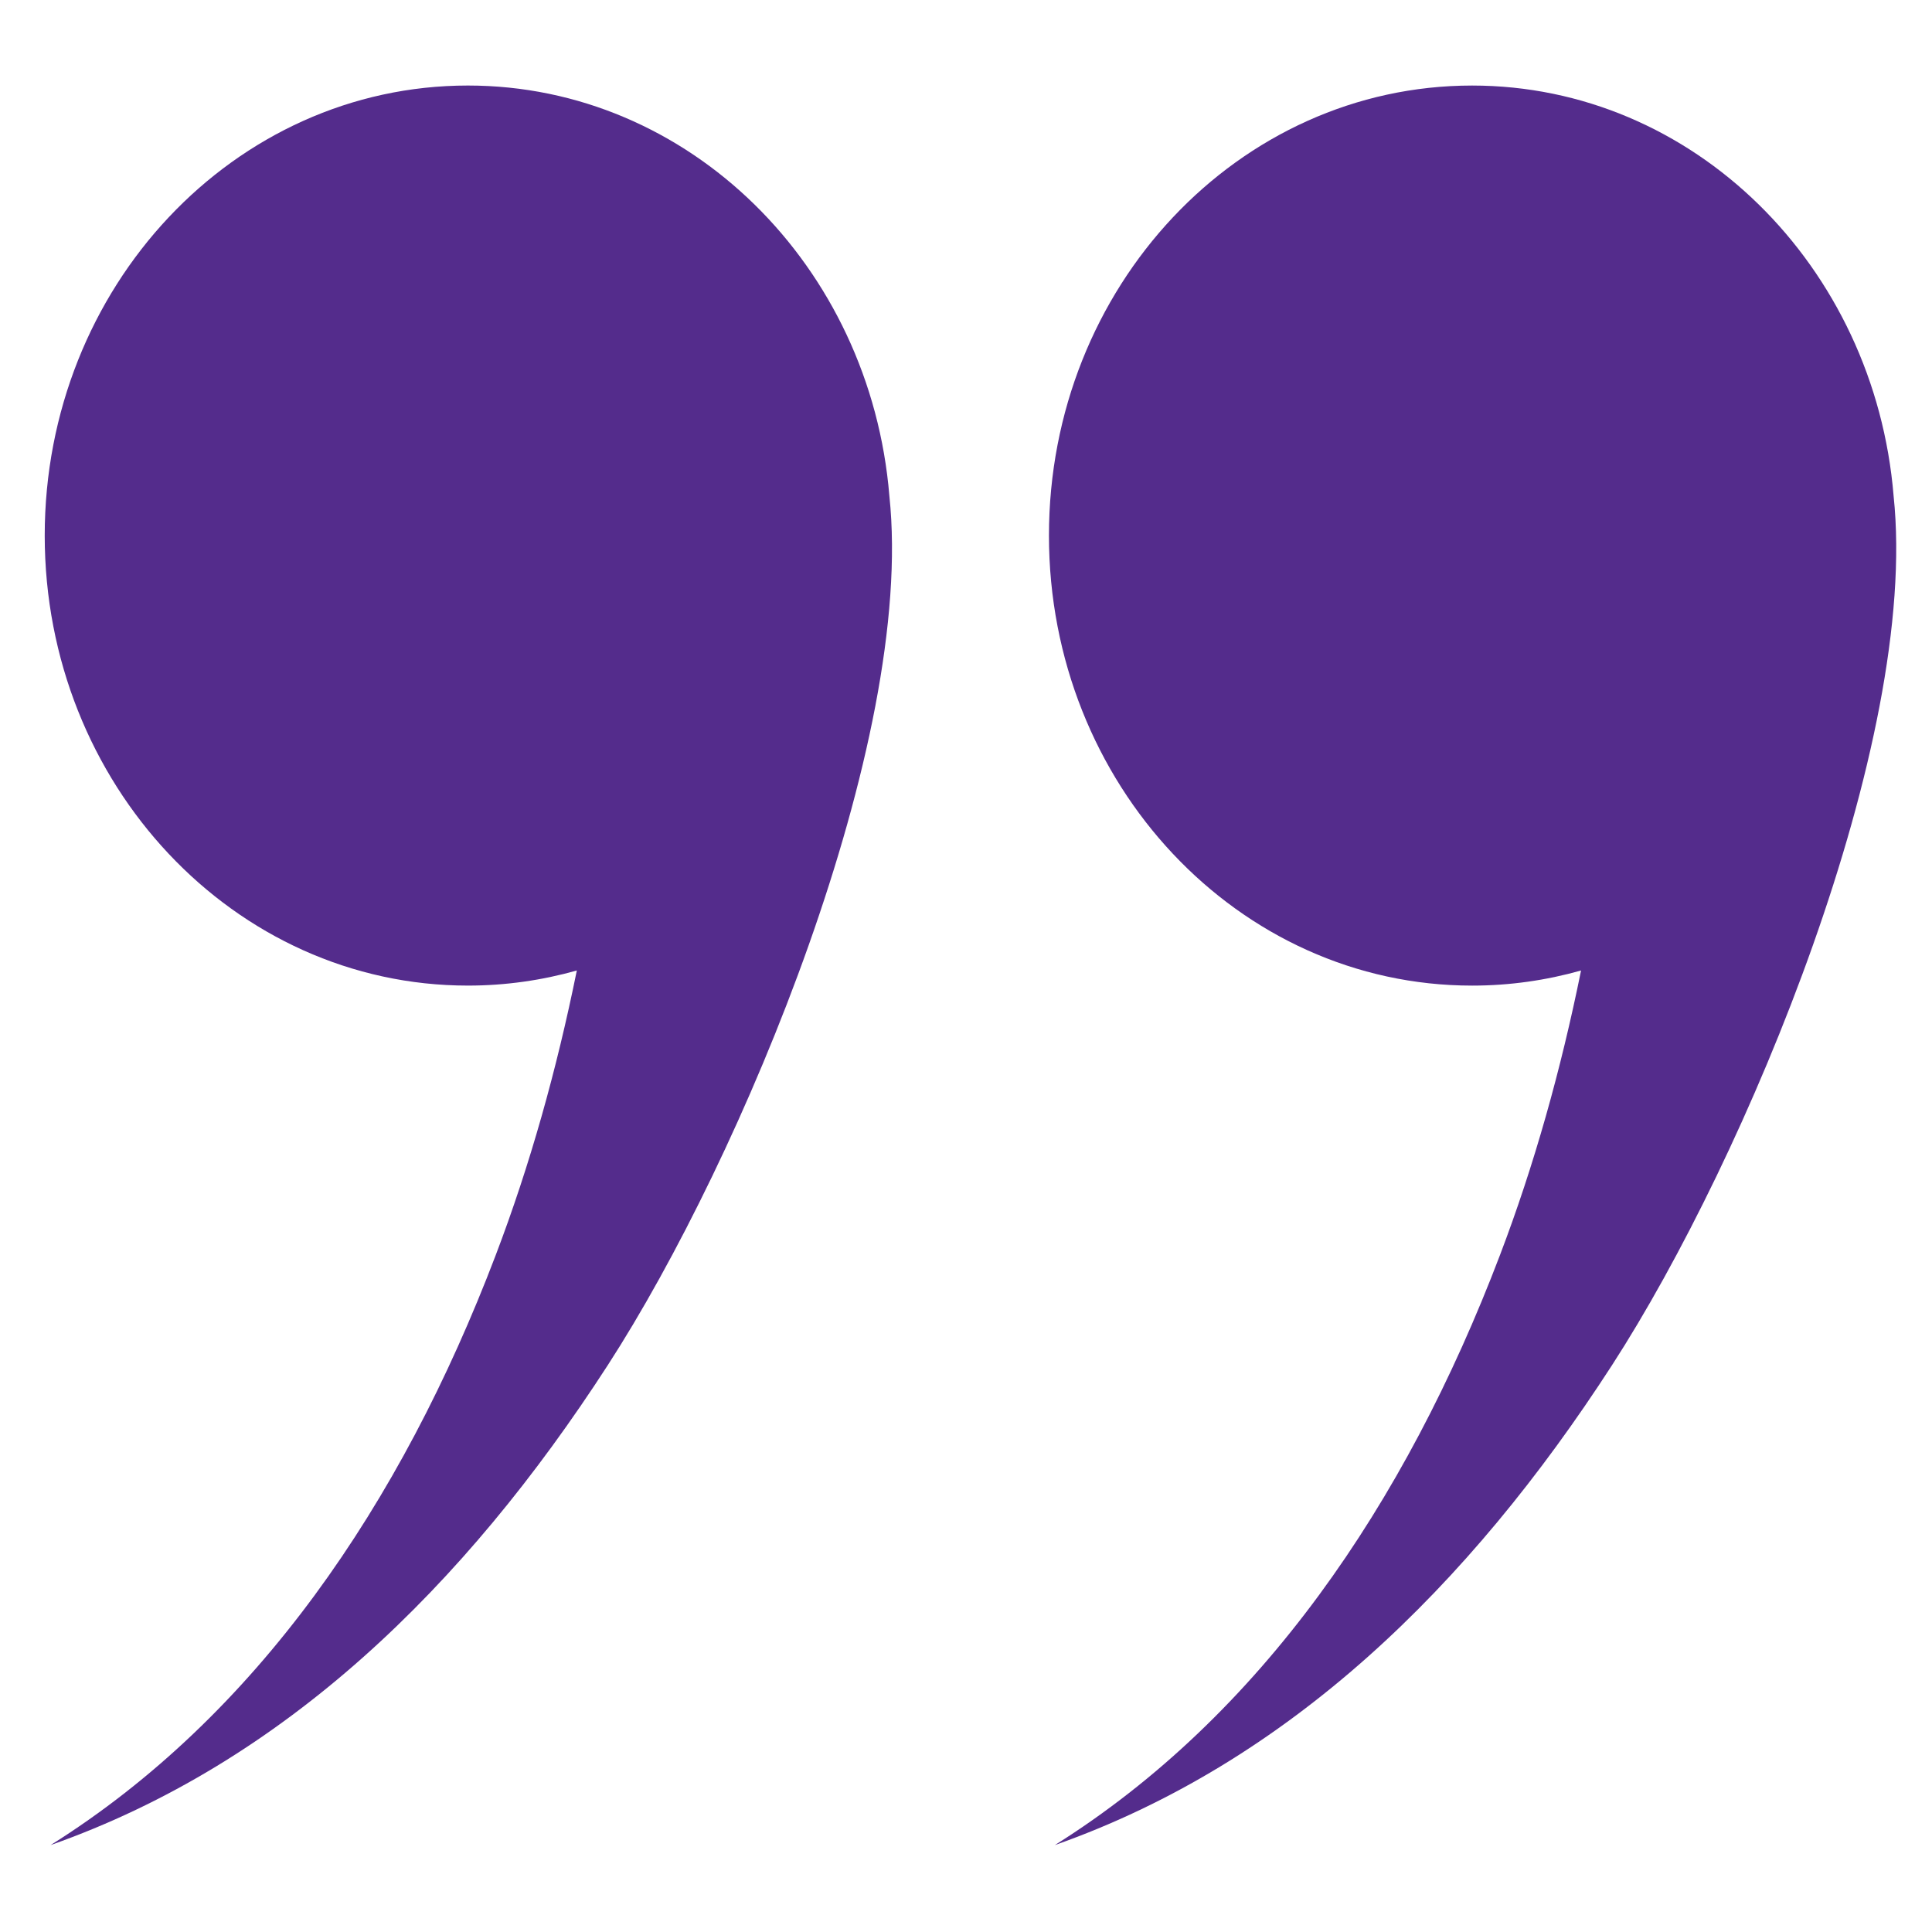
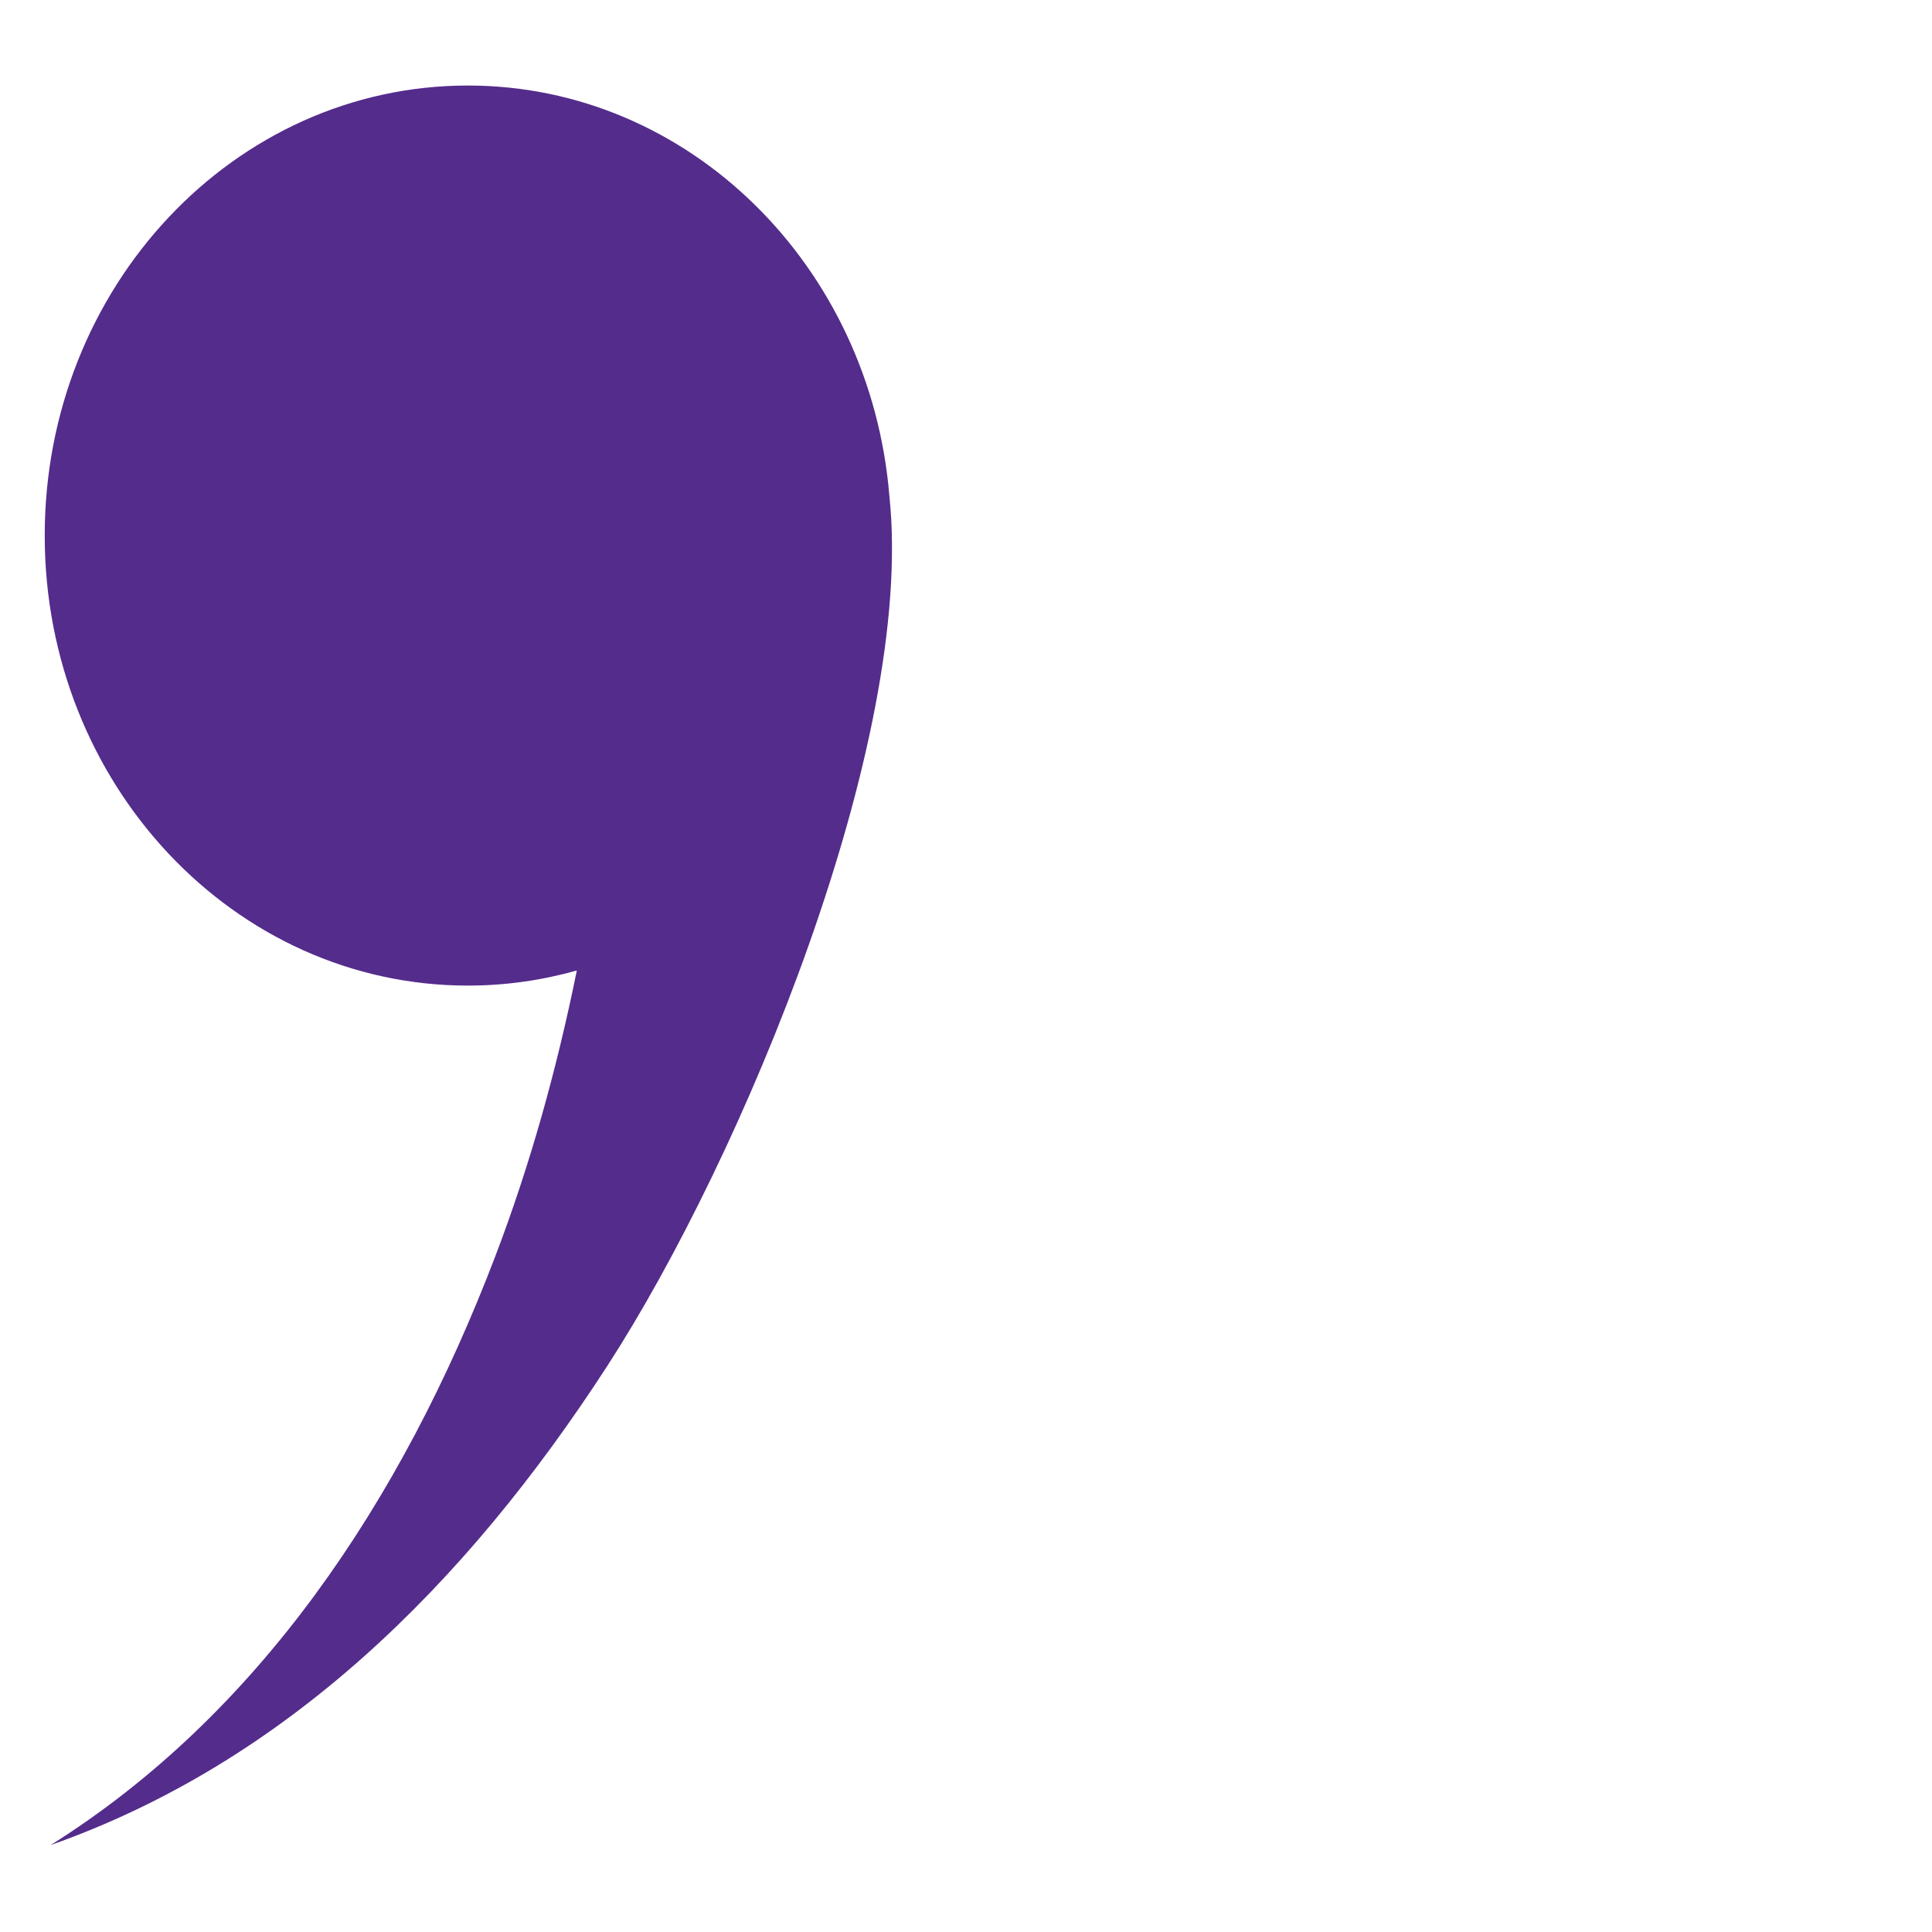
<svg xmlns="http://www.w3.org/2000/svg" id="Layer_1" data-name="Layer 1" viewBox="0 0 1080 1080">
  <defs>
    <style> .cls-1 { fill: #542c8c; } </style>
  </defs>
-   <path class="cls-1" d="M1058.54,277.25c-10.55-128.56-111.97-229.43-235.6-229.43-130.65,0-236.57,112.63-236.57,251.57,0,138.94,105.92,251.57,236.57,251.57,21.06,0,41.45-2.96,60.88-8.45-11.3,55.76-26.26,109.04-45.33,159.1-53.01,139.33-133.92,257.73-248.85,329.82,130.73-46.11,231.43-144.58,311.39-268.13,75.37-116.45,172.04-348.52,157.51-486.04Z" />
  <path class="cls-1" d="M261.57,47.81c-130.65,0-236.57,112.63-236.57,251.57,0,138.94,105.92,251.57,236.57,251.57,21.06,0,41.45-2.96,60.88-8.45-11.3,55.76-26.26,109.04-45.33,159.1-53.01,139.33-133.92,257.73-248.85,329.82,130.73-46.11,231.43-144.58,311.39-268.13,75.37-116.46,172.05-348.53,157.51-486.05-10.55-128.56-111.97-229.43-235.6-229.43Z" />
</svg>